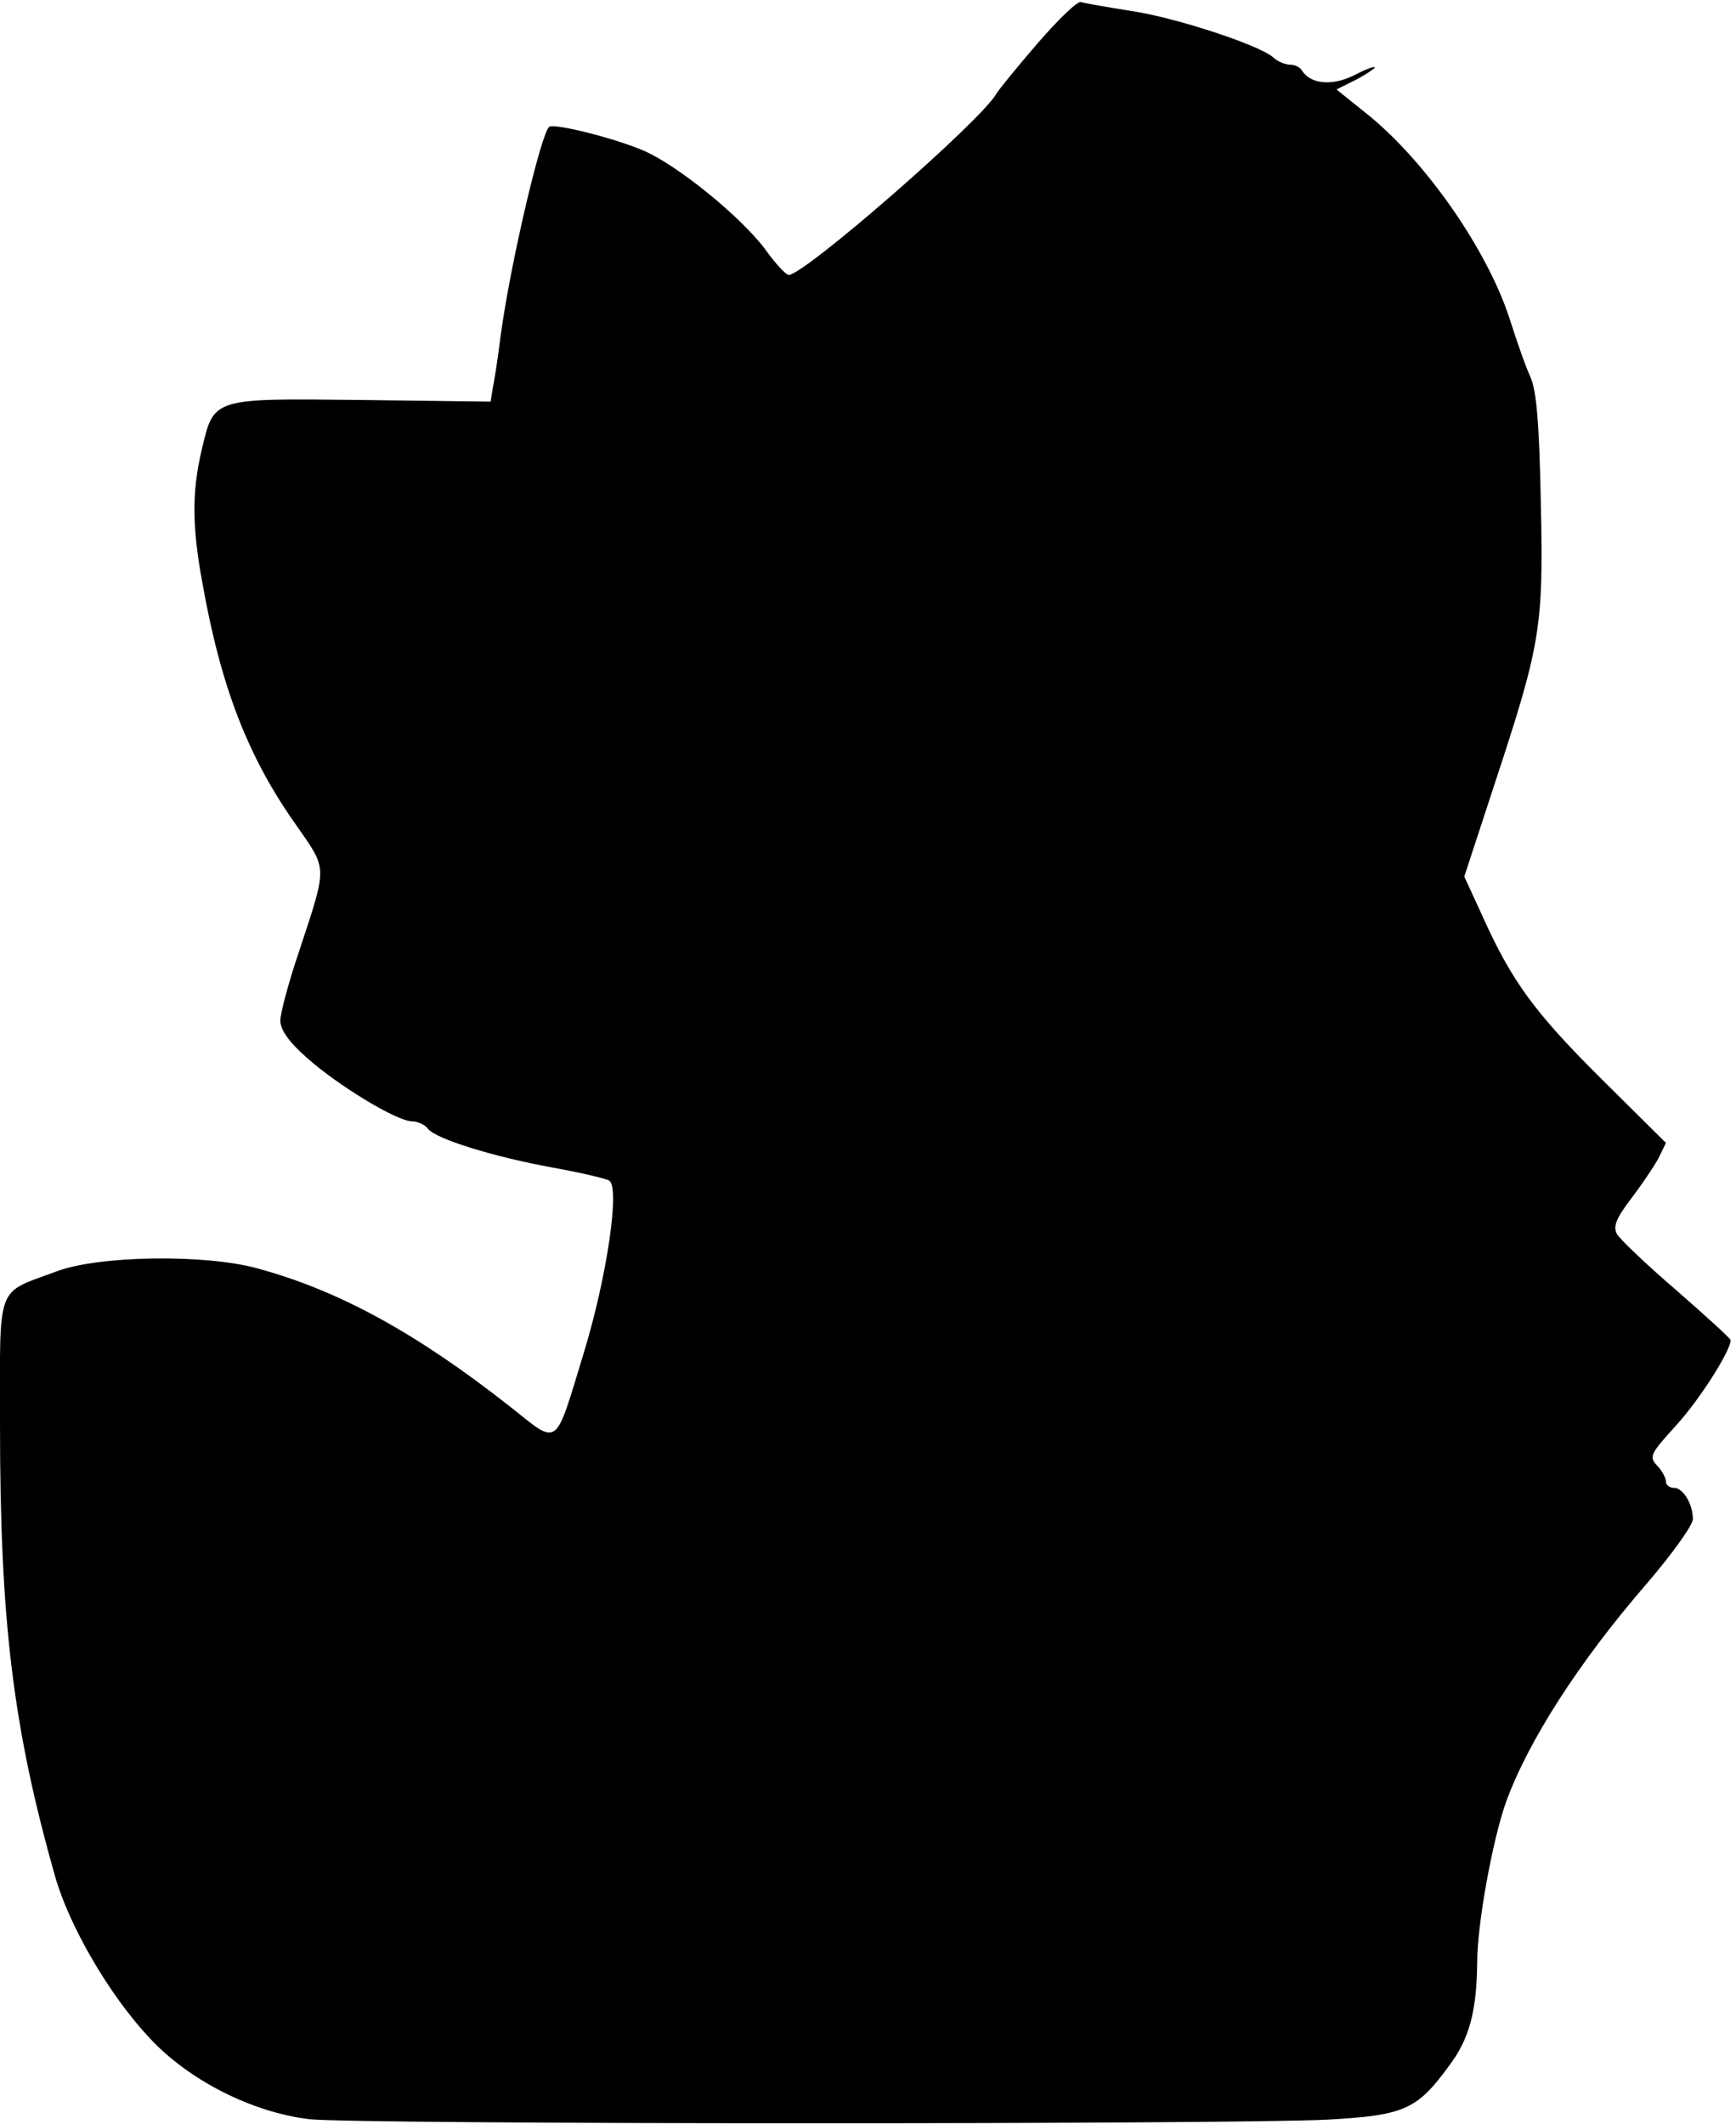
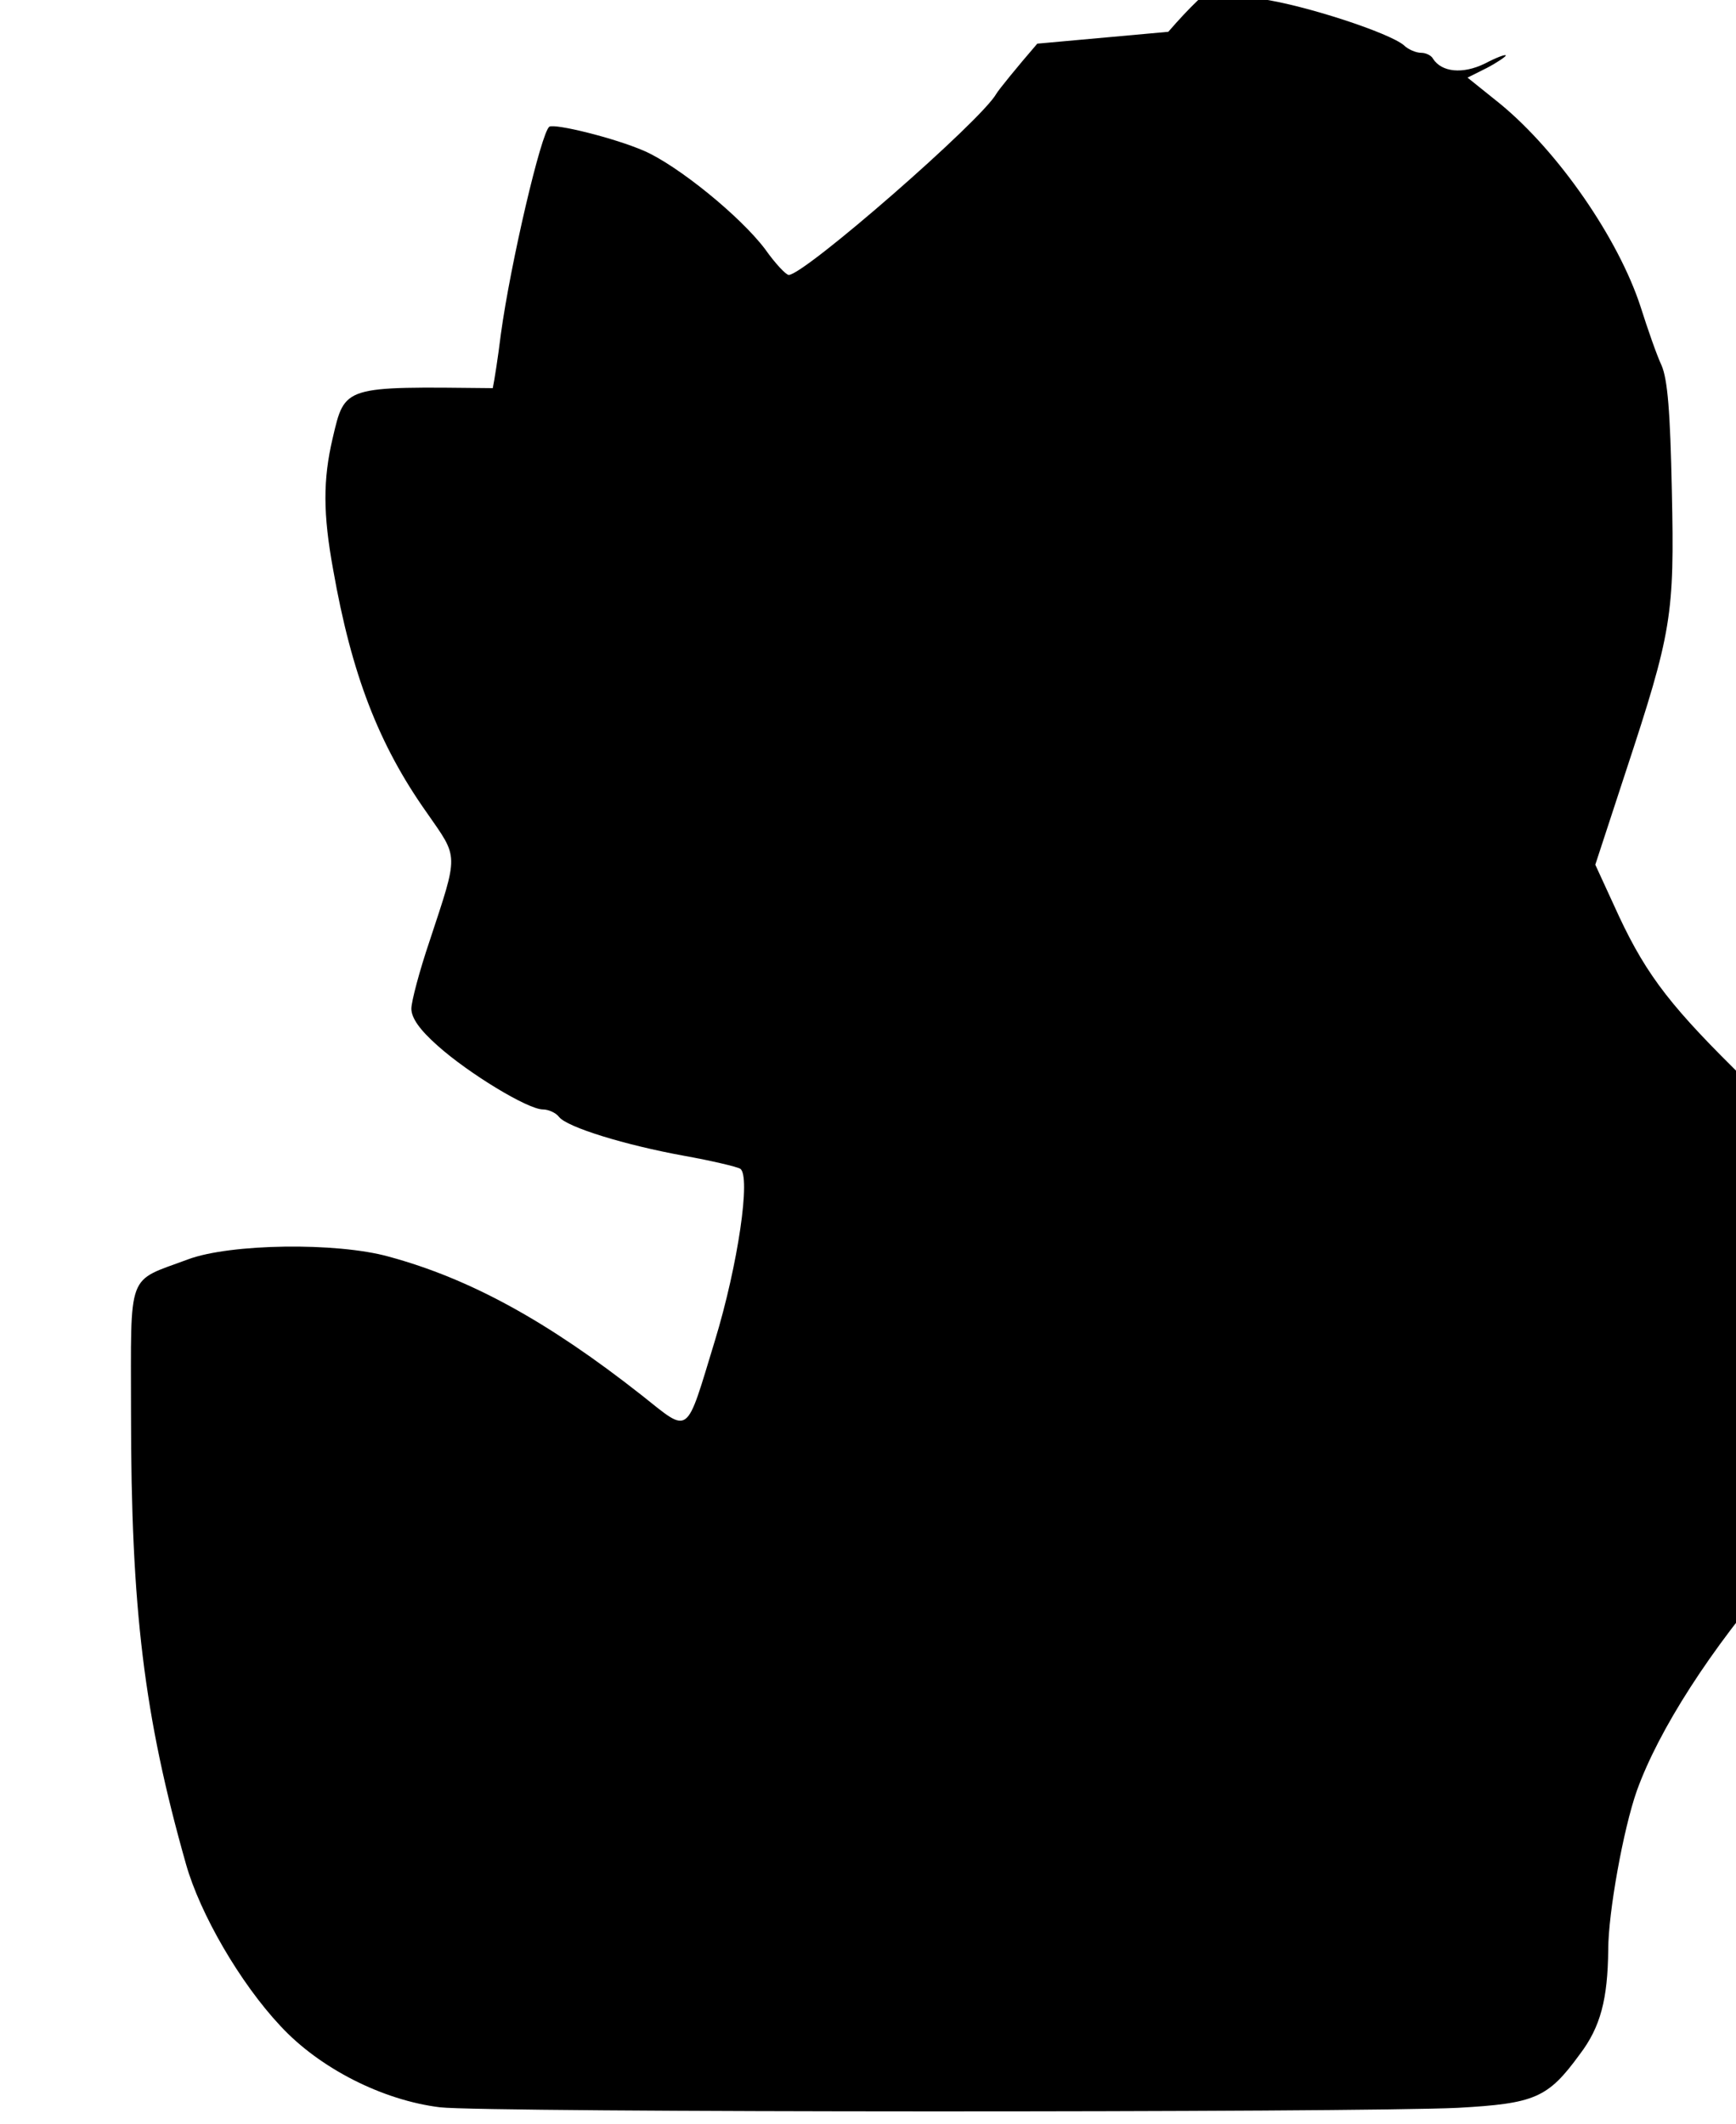
<svg xmlns="http://www.w3.org/2000/svg" version="1.0" width="322" height="394" viewBox="0 0 322 394" preserveAspectRatio="xMidYMid meet">
  <g transform="translate(0,394) scale(0.1,-0.1)" fill="#000000" stroke="none">
-     <path d="M1924 3859 c-38 -44 -72 -86 -76 -93 -28 -50 -356 -336 -385 -336 -5 0 -25 21 -44 48 -46 61 -162 155 -224 182 -55 24 -165 51 -176 45 -15 -10 -72 -253 -90 -385 -5 -41 -12 -86 -15 -100 l-4 -25 -239 3 c-278 3 -274 5 -297 -93 -18 -77 -18 -140 1 -244 34 -193 84 -324 174 -451 59 -85 59 -73 5 -237 -19 -56 -34 -113 -34 -126 0 -17 15 -39 49 -69 57 -51 167 -118 195 -118 10 0 24 -6 30 -14 15 -19 122 -52 232 -72 50 -9 97 -20 104 -24 20 -13 -4 -178 -47 -319 -55 -180 -45 -173 -136 -101 -174 137 -318 216 -469 257 -97 27 -294 24 -372 -5 -115 -43 -106 -18 -106 -285 0 -363 24 -562 102 -837 26 -92 100 -220 175 -300 73 -79 190 -138 296 -151 84 -10 1702 -10 1888 -1 143 8 167 18 226 99 39 51 52 103 53 194 0 69 28 224 53 295 41 114 137 263 262 407 47 55 85 108 85 119 0 28 -18 58 -35 58 -8 0 -15 5 -15 12 0 6 -7 20 -16 29 -16 17 -13 22 35 75 43 47 101 138 101 158 0 3 -45 44 -100 92 -56 48 -105 95 -111 105 -7 14 -2 28 26 65 20 26 42 59 51 75 l14 29 -118 117 c-126 125 -168 183 -222 303 l-34 74 56 171 c86 261 91 291 86 522 -3 149 -8 207 -19 233 -9 19 -26 68 -39 109 -41 126 -152 287 -260 376 l-61 49 36 18 c19 10 35 21 35 23 0 3 -18 -4 -39 -15 -41 -20 -80 -16 -96 9 -3 6 -13 11 -22 11 -9 0 -24 6 -32 14 -27 23 -182 74 -265 86 -44 7 -84 14 -91 16 -6 3 -42 -32 -81 -77z" />
+     <path d="M1924 3859 c-38 -44 -72 -86 -76 -93 -28 -50 -356 -336 -385 -336 -5 0 -25 21 -44 48 -46 61 -162 155 -224 182 -55 24 -165 51 -176 45 -15 -10 -72 -253 -90 -385 -5 -41 -12 -86 -15 -100 c-278 3 -274 5 -297 -93 -18 -77 -18 -140 1 -244 34 -193 84 -324 174 -451 59 -85 59 -73 5 -237 -19 -56 -34 -113 -34 -126 0 -17 15 -39 49 -69 57 -51 167 -118 195 -118 10 0 24 -6 30 -14 15 -19 122 -52 232 -72 50 -9 97 -20 104 -24 20 -13 -4 -178 -47 -319 -55 -180 -45 -173 -136 -101 -174 137 -318 216 -469 257 -97 27 -294 24 -372 -5 -115 -43 -106 -18 -106 -285 0 -363 24 -562 102 -837 26 -92 100 -220 175 -300 73 -79 190 -138 296 -151 84 -10 1702 -10 1888 -1 143 8 167 18 226 99 39 51 52 103 53 194 0 69 28 224 53 295 41 114 137 263 262 407 47 55 85 108 85 119 0 28 -18 58 -35 58 -8 0 -15 5 -15 12 0 6 -7 20 -16 29 -16 17 -13 22 35 75 43 47 101 138 101 158 0 3 -45 44 -100 92 -56 48 -105 95 -111 105 -7 14 -2 28 26 65 20 26 42 59 51 75 l14 29 -118 117 c-126 125 -168 183 -222 303 l-34 74 56 171 c86 261 91 291 86 522 -3 149 -8 207 -19 233 -9 19 -26 68 -39 109 -41 126 -152 287 -260 376 l-61 49 36 18 c19 10 35 21 35 23 0 3 -18 -4 -39 -15 -41 -20 -80 -16 -96 9 -3 6 -13 11 -22 11 -9 0 -24 6 -32 14 -27 23 -182 74 -265 86 -44 7 -84 14 -91 16 -6 3 -42 -32 -81 -77z" />
  </g>
</svg>